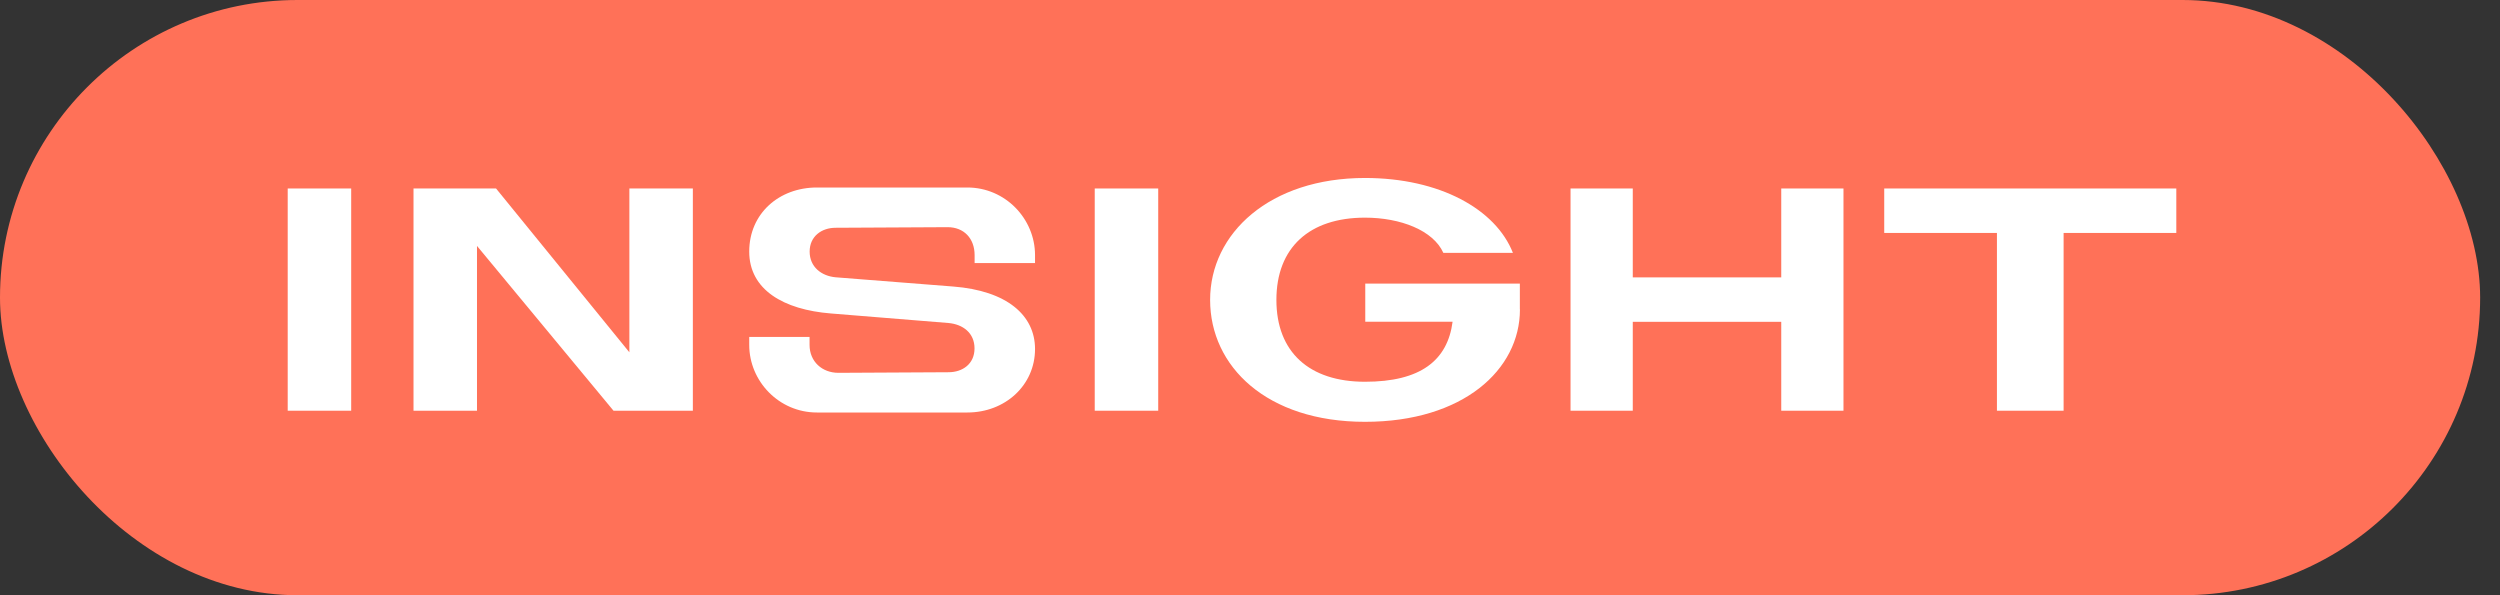
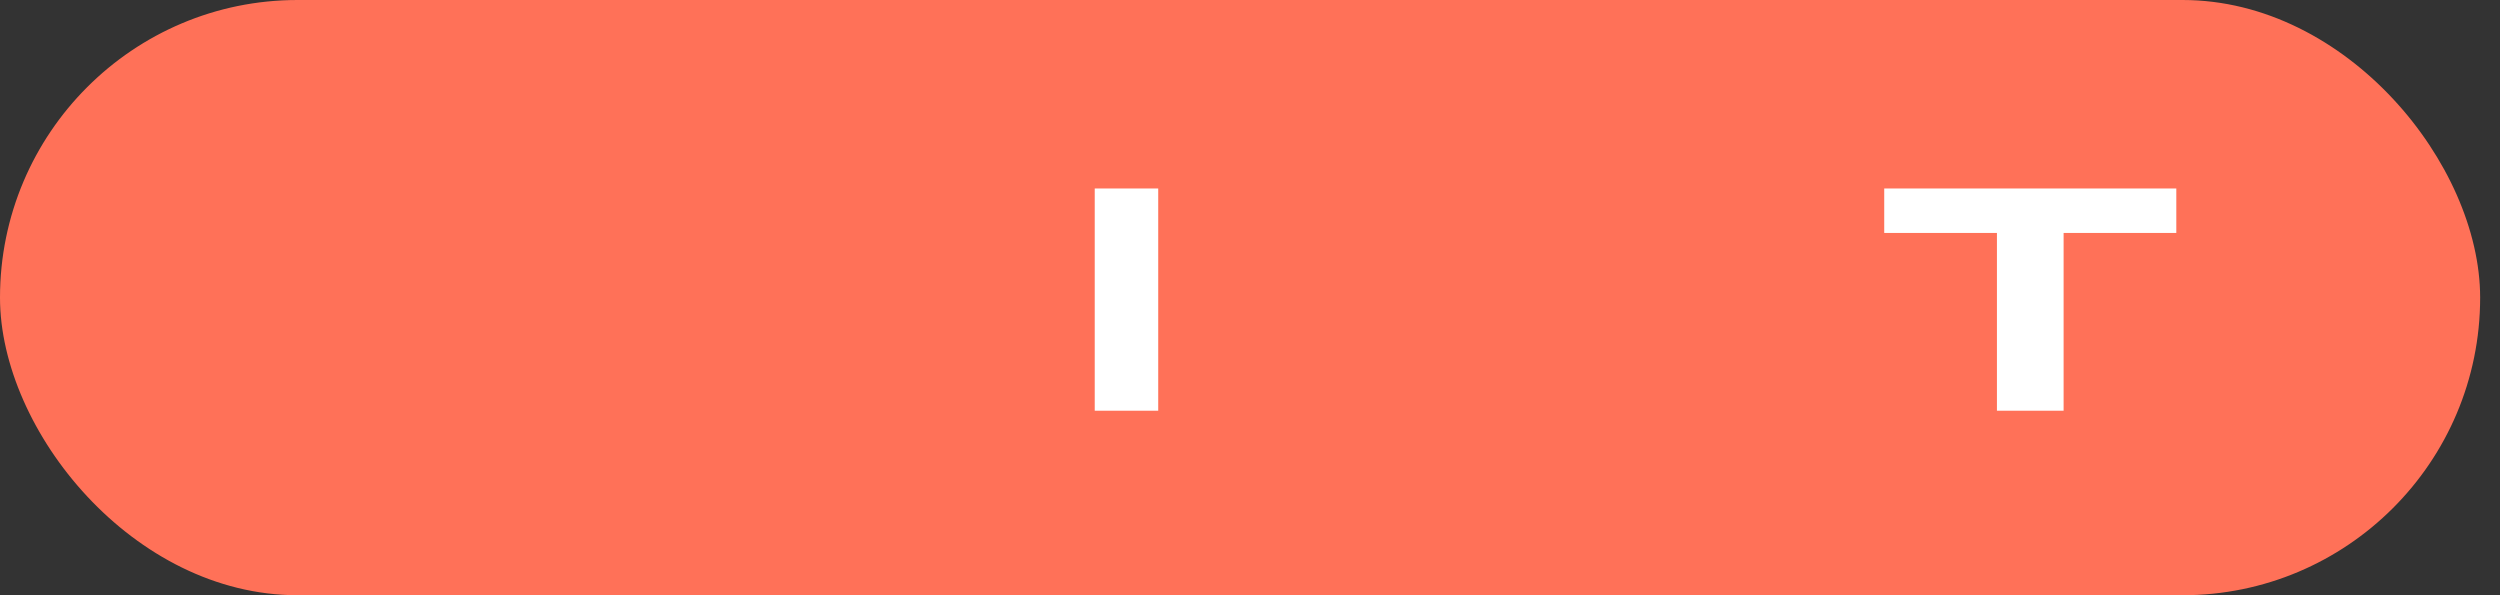
<svg xmlns="http://www.w3.org/2000/svg" width="84" height="20" viewBox="0 0 84 20" fill="none">
  <rect x="0" y="0" width="84" height="20" fill="#333333" stroke="none" />
  <rect width="83.333" height="20" rx="10" fill="#FF7158" />
-   <path d="M9.667 13.8V6.333H11.8V13.8H9.667Z" fill="white" />
-   <path d="M23.28 6.333V13.8H20.614L16.027 8.263V13.8H13.894V6.333H16.667L21.147 11.837V6.333H23.28Z" fill="white" />
-   <path d="M32.747 8.84V8.573C32.747 8.007 32.384 7.633 31.84 7.633L28.077 7.653C27.607 7.653 27.204 7.94 27.204 8.453C27.204 8.967 27.597 9.273 28.077 9.317L32.024 9.627C33.837 9.767 34.777 10.597 34.777 11.727C34.777 12.943 33.774 13.86 32.504 13.86H27.447C26.177 13.86 25.174 12.813 25.174 11.587V11.32H27.201V11.587C27.201 12.153 27.627 12.527 28.171 12.527L31.87 12.507C32.34 12.507 32.744 12.23 32.744 11.707C32.744 11.183 32.35 10.897 31.87 10.853L27.924 10.533C26.324 10.407 25.174 9.733 25.174 8.453C25.174 7.173 26.177 6.3 27.447 6.3H32.504C33.774 6.3 34.777 7.347 34.777 8.573V8.84H32.751H32.747Z" fill="white" />
  <path d="M36.783 13.8V6.333H38.916V13.8H36.783Z" fill="white" />
-   <path d="M51.07 10.397C51.07 12.423 49.16 14.173 45.864 14.173C42.567 14.173 40.66 12.317 40.66 10.077C40.66 7.837 42.667 5.98 45.864 5.98C48.37 5.98 50.257 7.027 50.834 8.497H48.497C48.157 7.74 47.057 7.313 45.864 7.313C43.997 7.313 42.887 8.317 42.887 10.077C42.887 11.837 43.997 12.827 45.864 12.827C47.73 12.827 48.637 12.113 48.807 10.81H45.873V9.53H51.067V10.393L51.07 10.397Z" fill="white" />
-   <path d="M52.77 6.333H54.861V9.32H59.85V6.333H61.941V13.8H59.85V10.813H54.861V13.8H52.77V6.333Z" fill="white" />
  <path d="M73.124 7.827H69.337V13.8H67.097V7.827H63.31V6.333H73.124V7.827Z" fill="white" />
</svg>